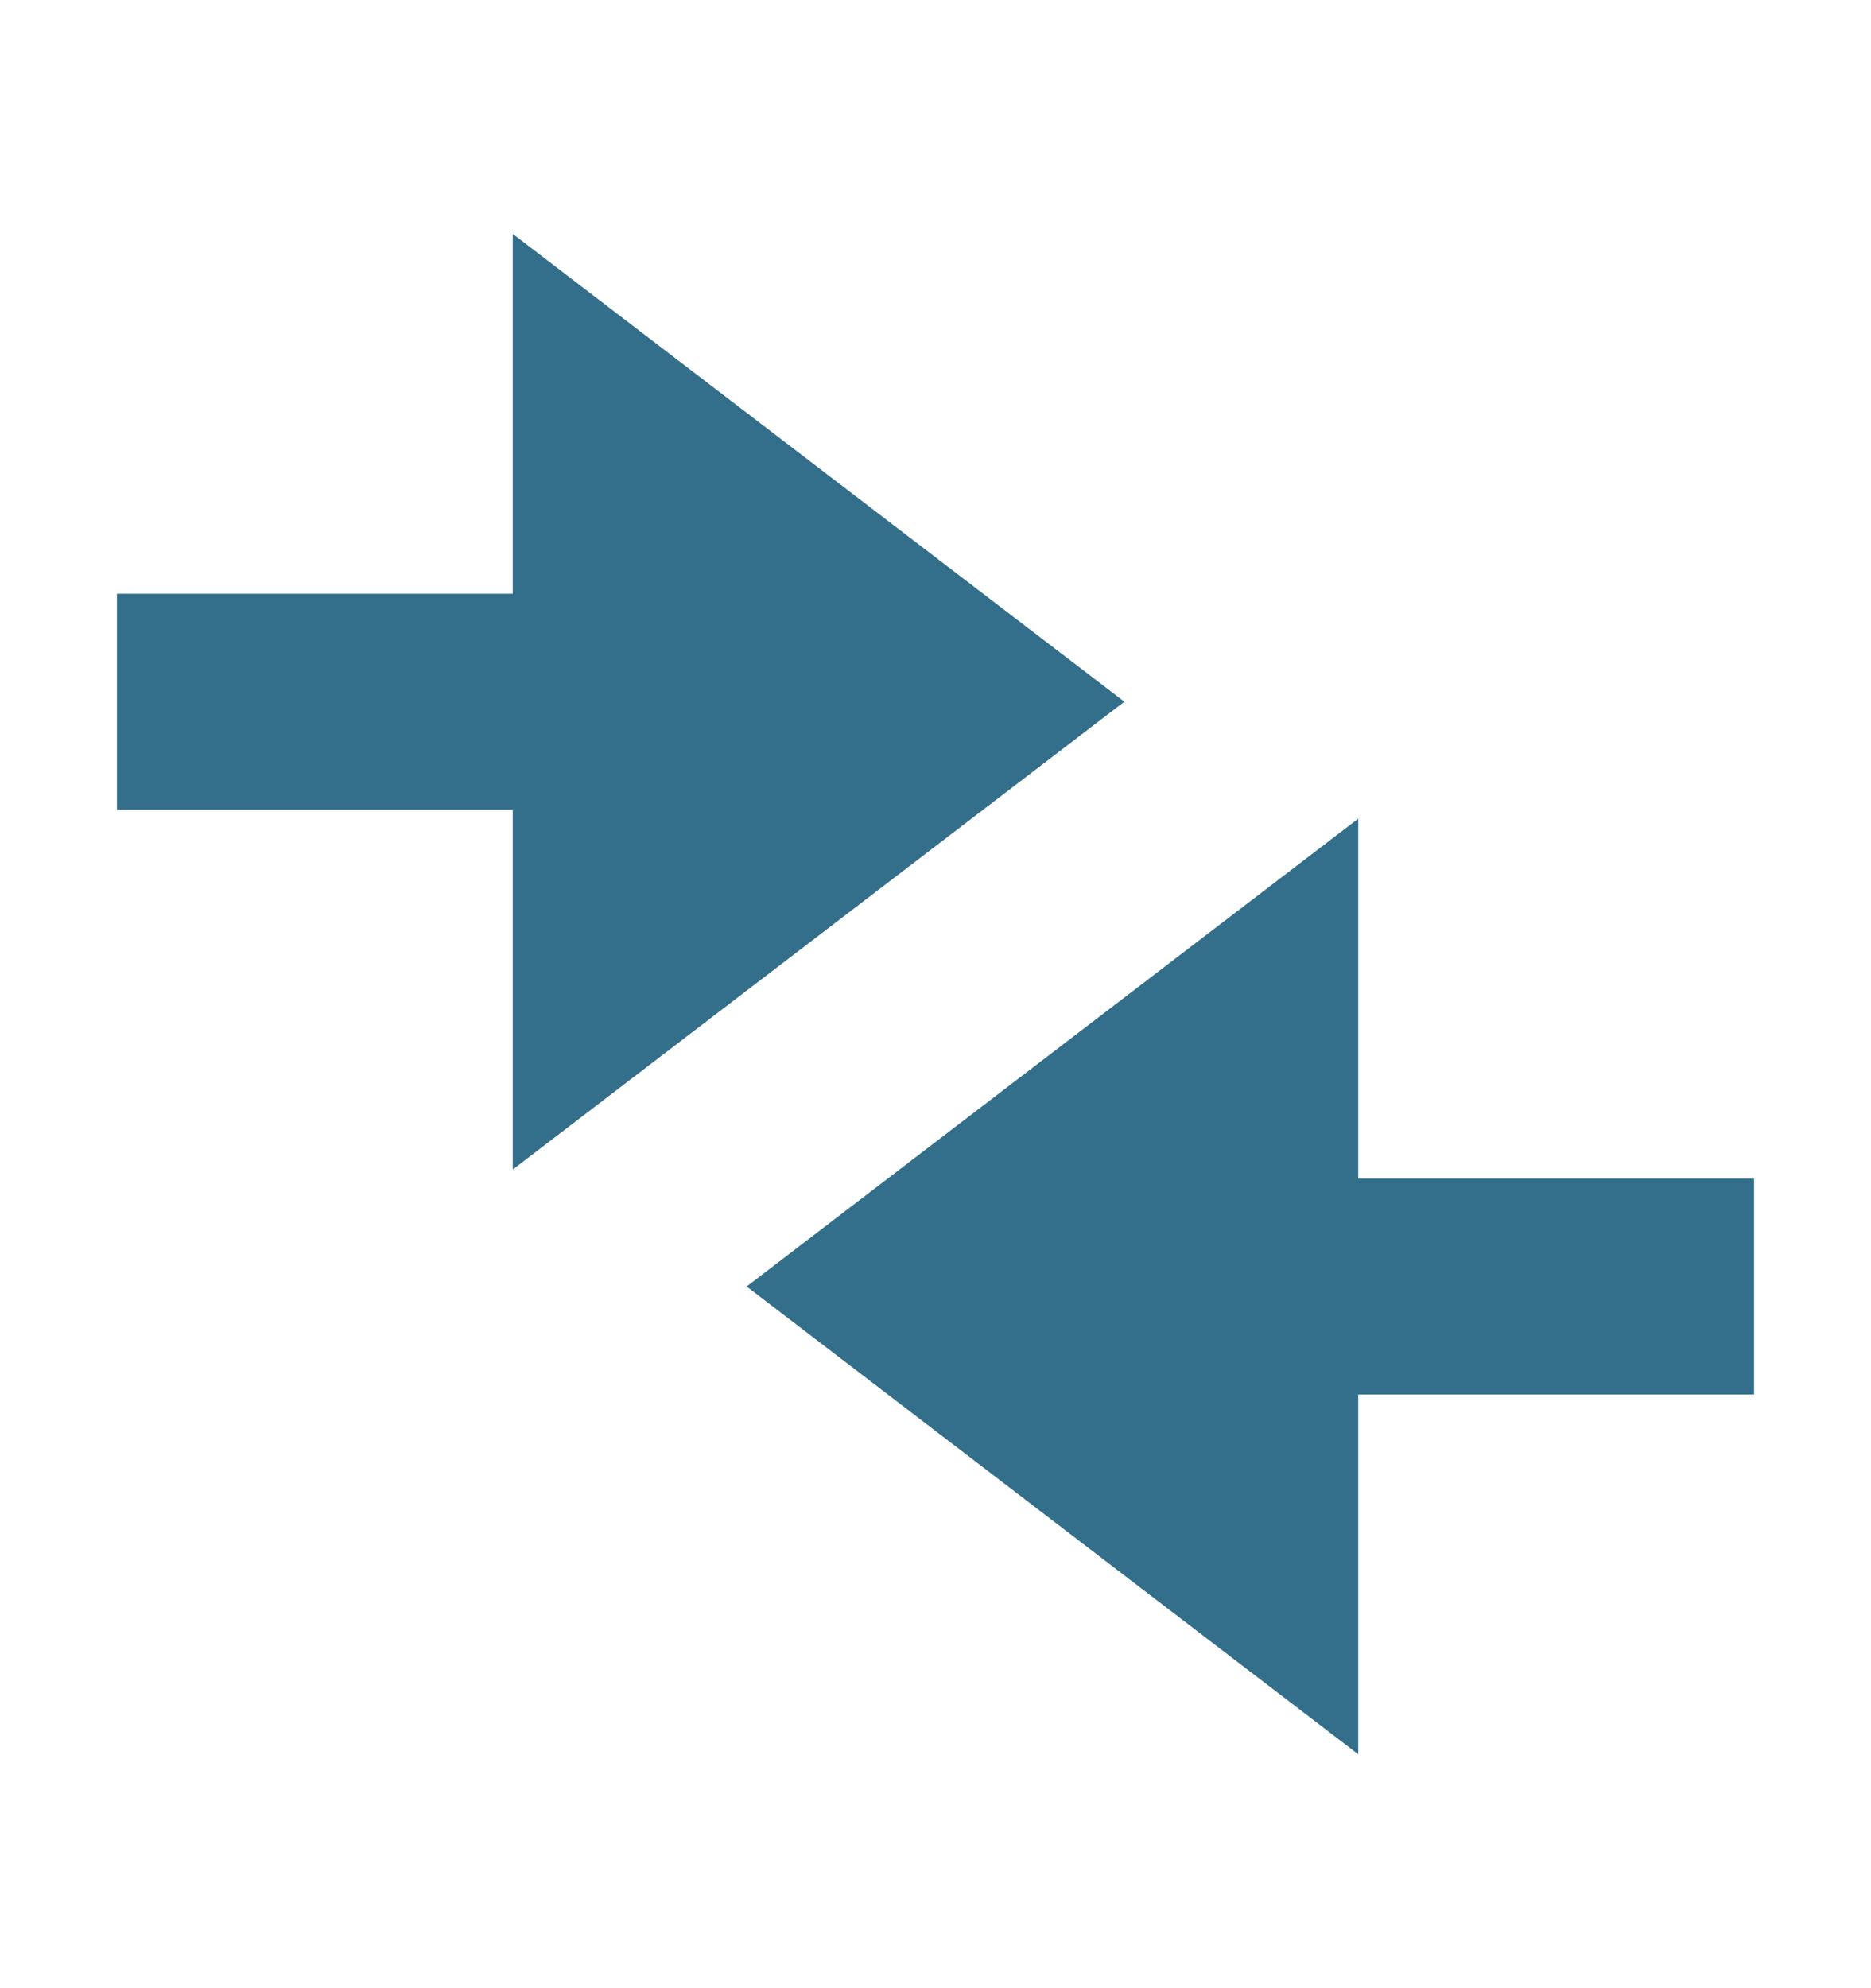
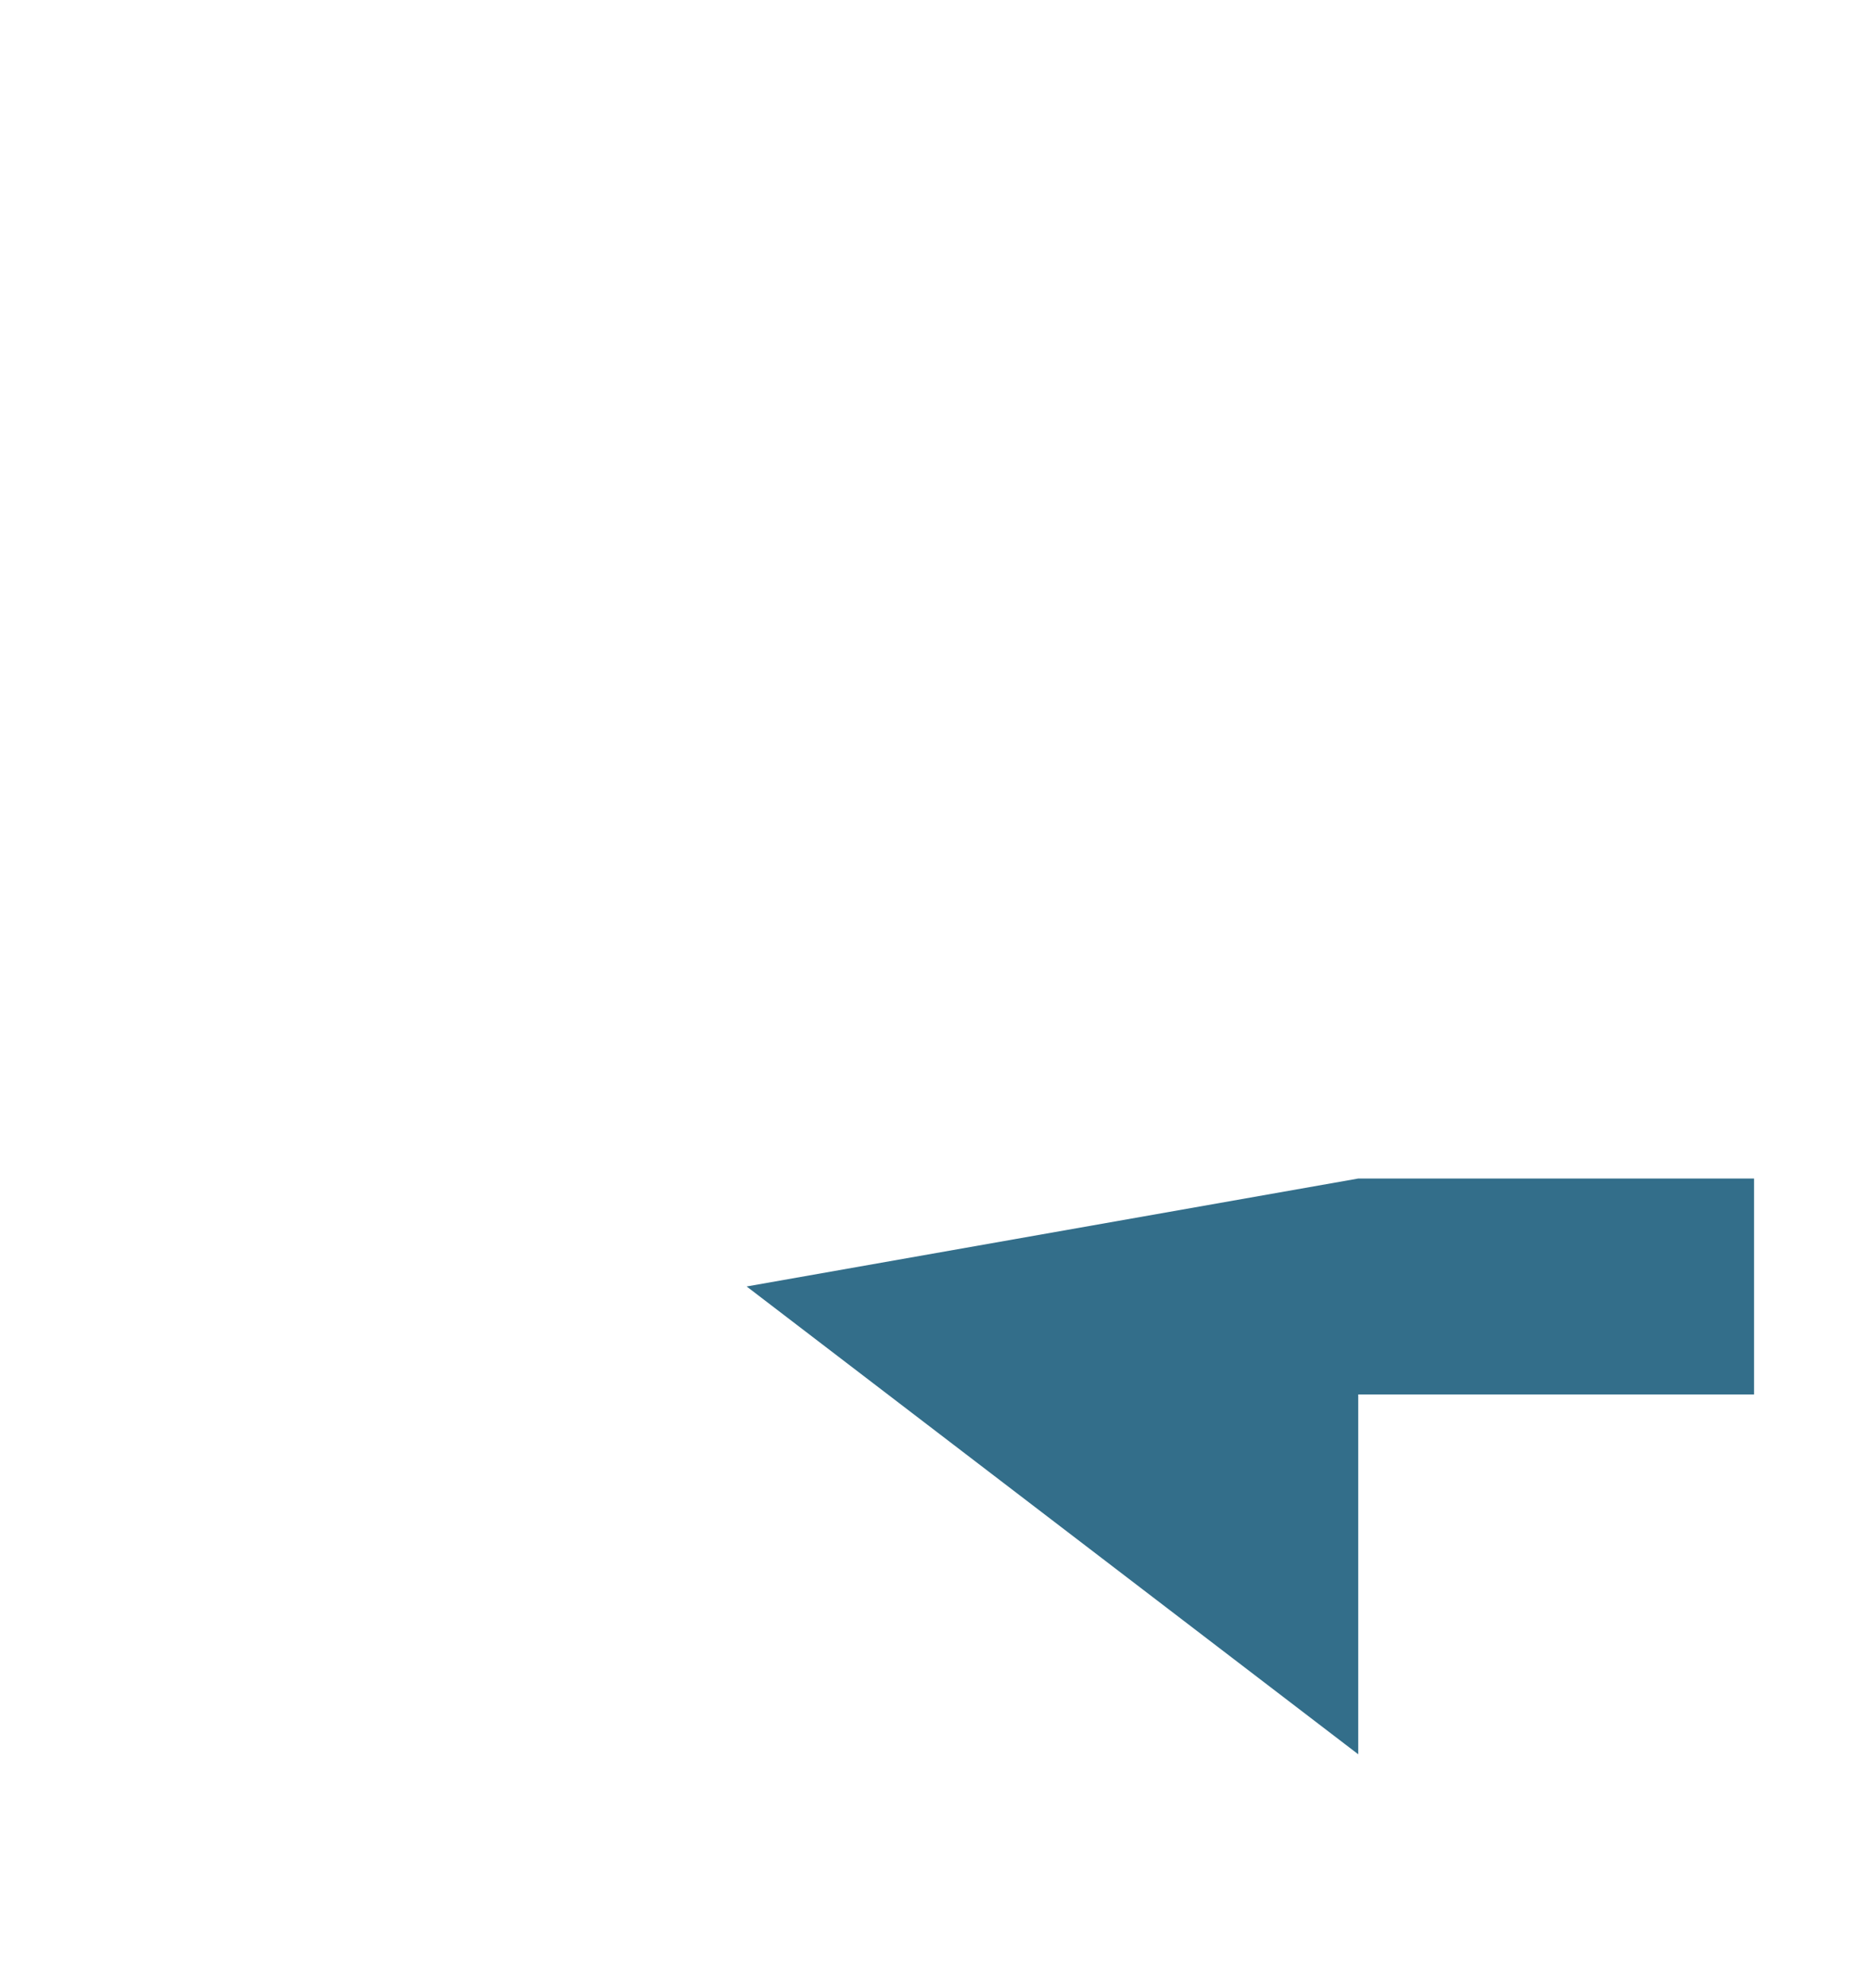
<svg xmlns="http://www.w3.org/2000/svg" width="16" height="17" viewBox="0 0 16 17" fill="none">
-   <path d="M4.385 5.077V2L9.615 6L4.385 10V6.923H1V5.077H4.385Z" fill="#336E8A" />
-   <path d="M11.615 11.923L11.615 15L6.385 11L11.615 7L11.615 10.077L15 10.077L15 11.923L11.615 11.923Z" fill="#336E8A" />
+   <path d="M11.615 11.923L11.615 15L6.385 11L11.615 10.077L15 10.077L15 11.923L11.615 11.923Z" fill="#336E8A" />
</svg>